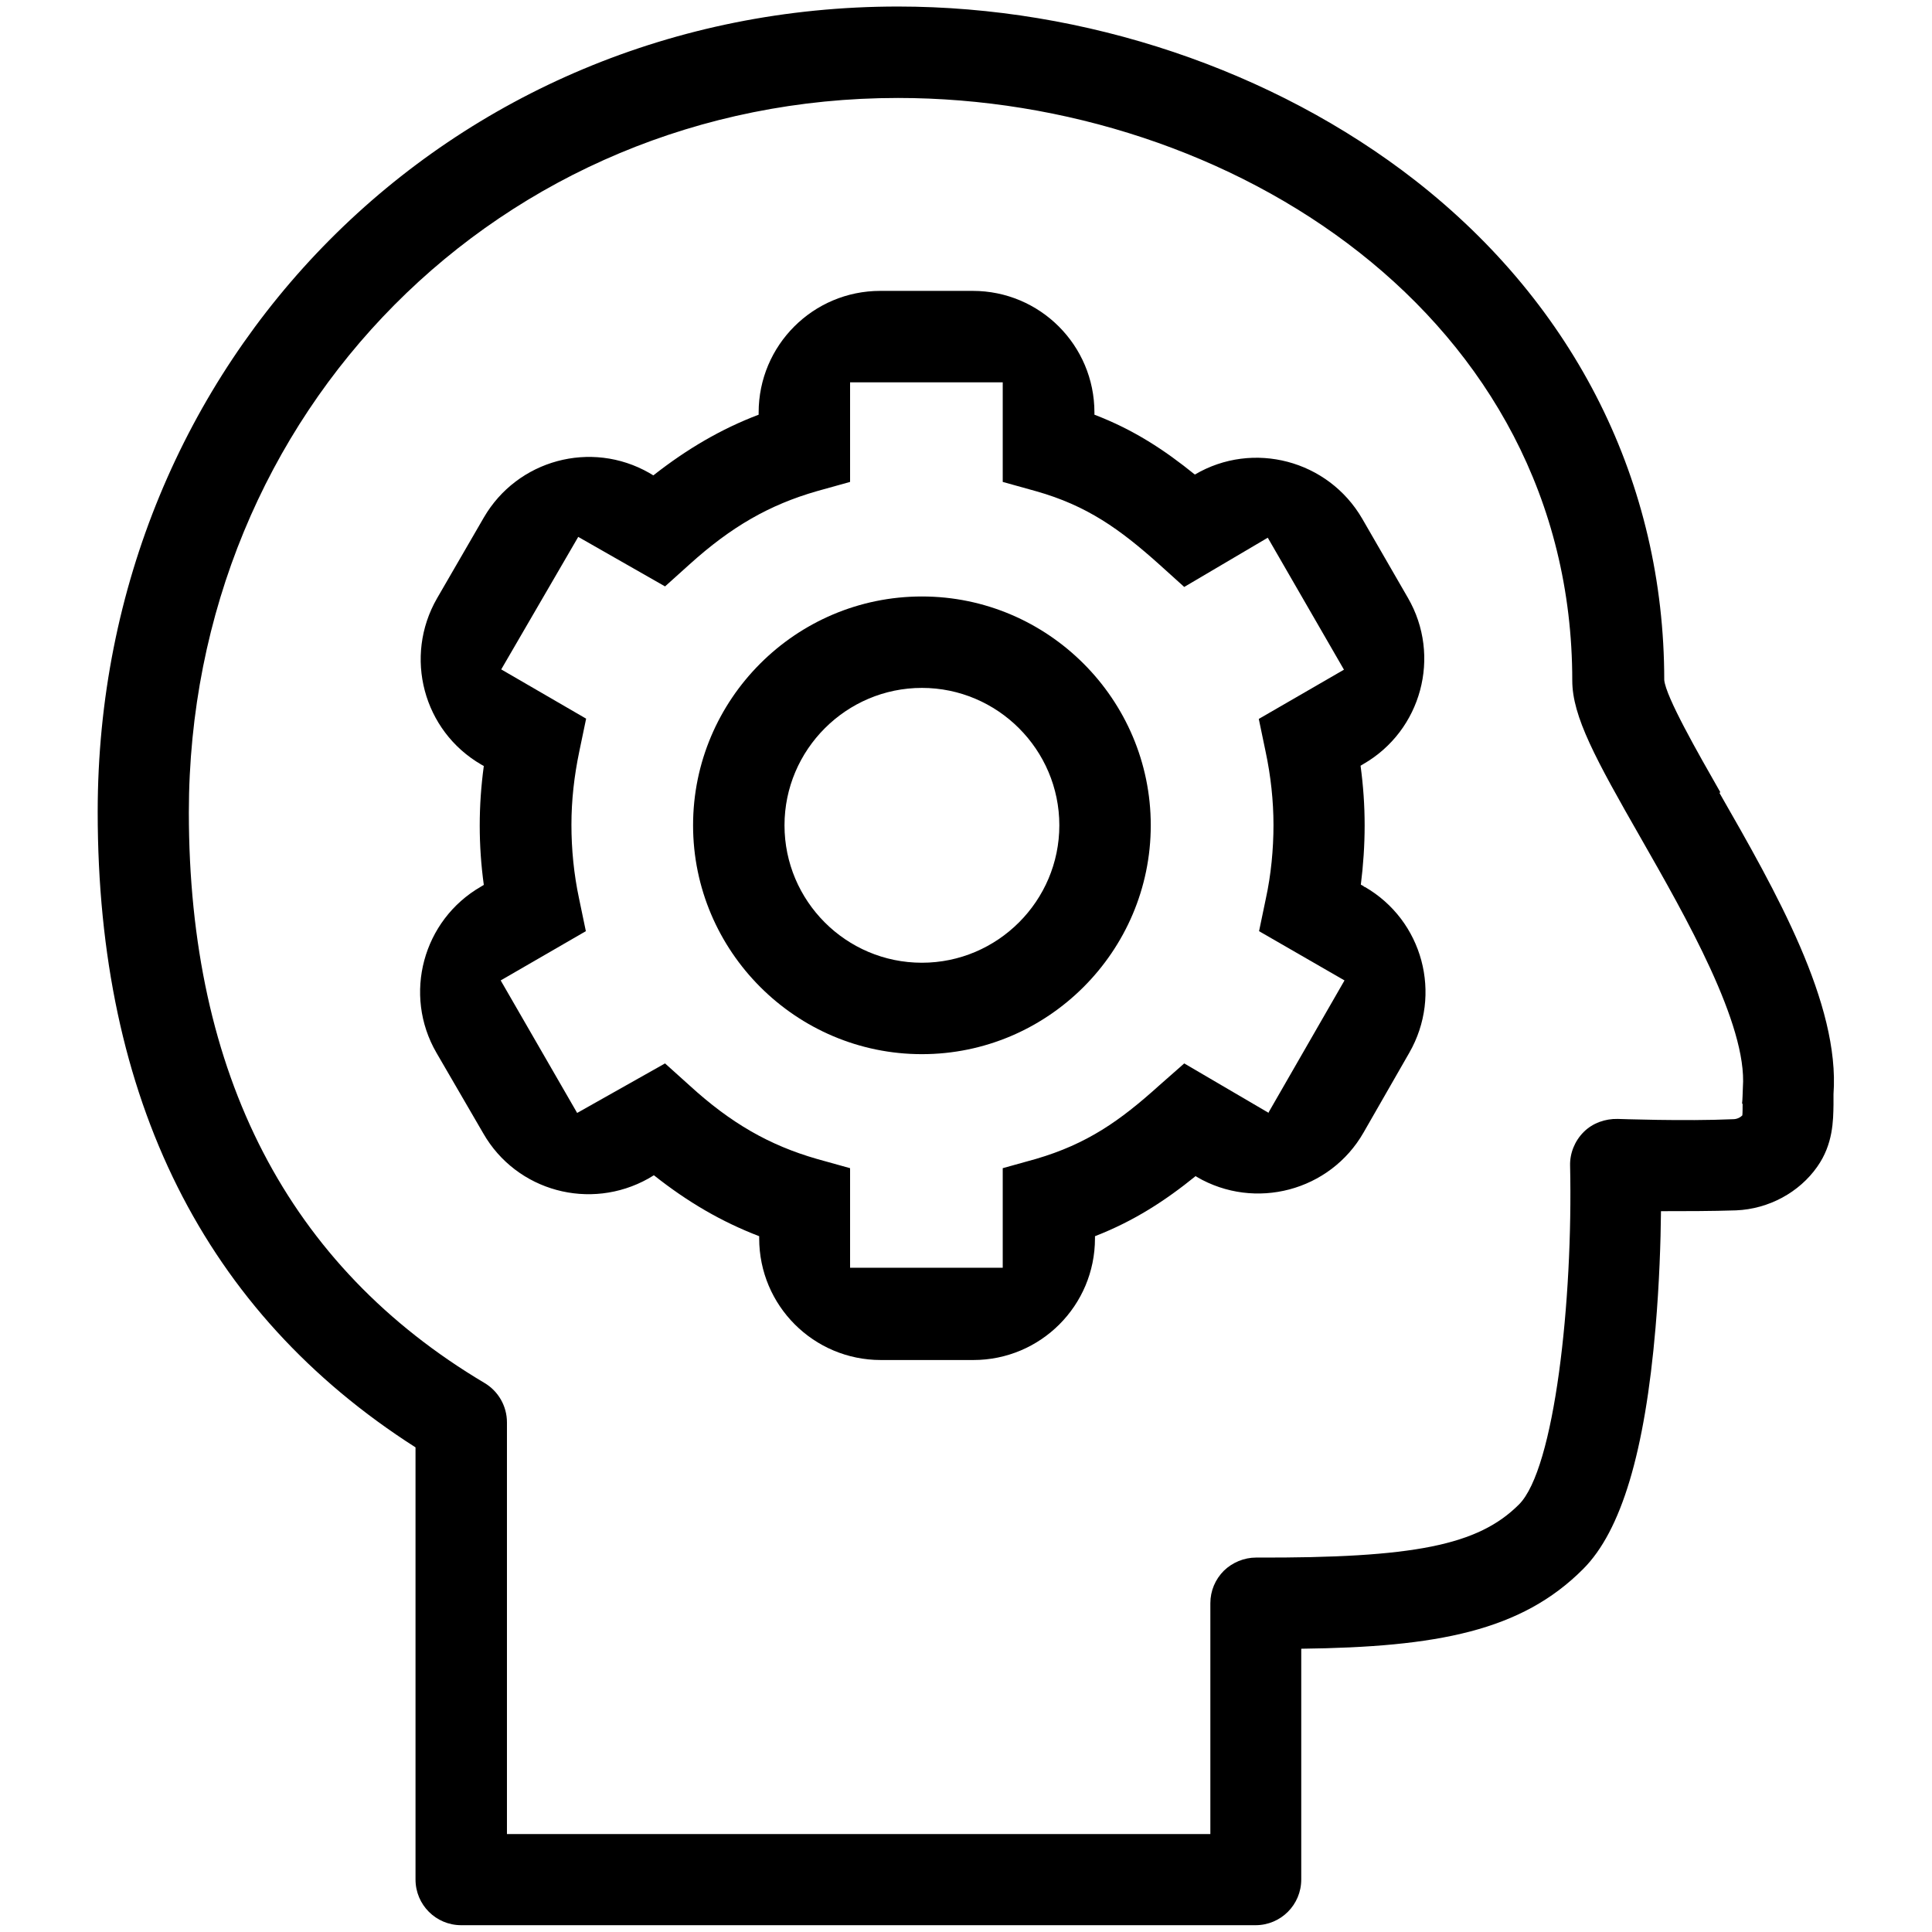
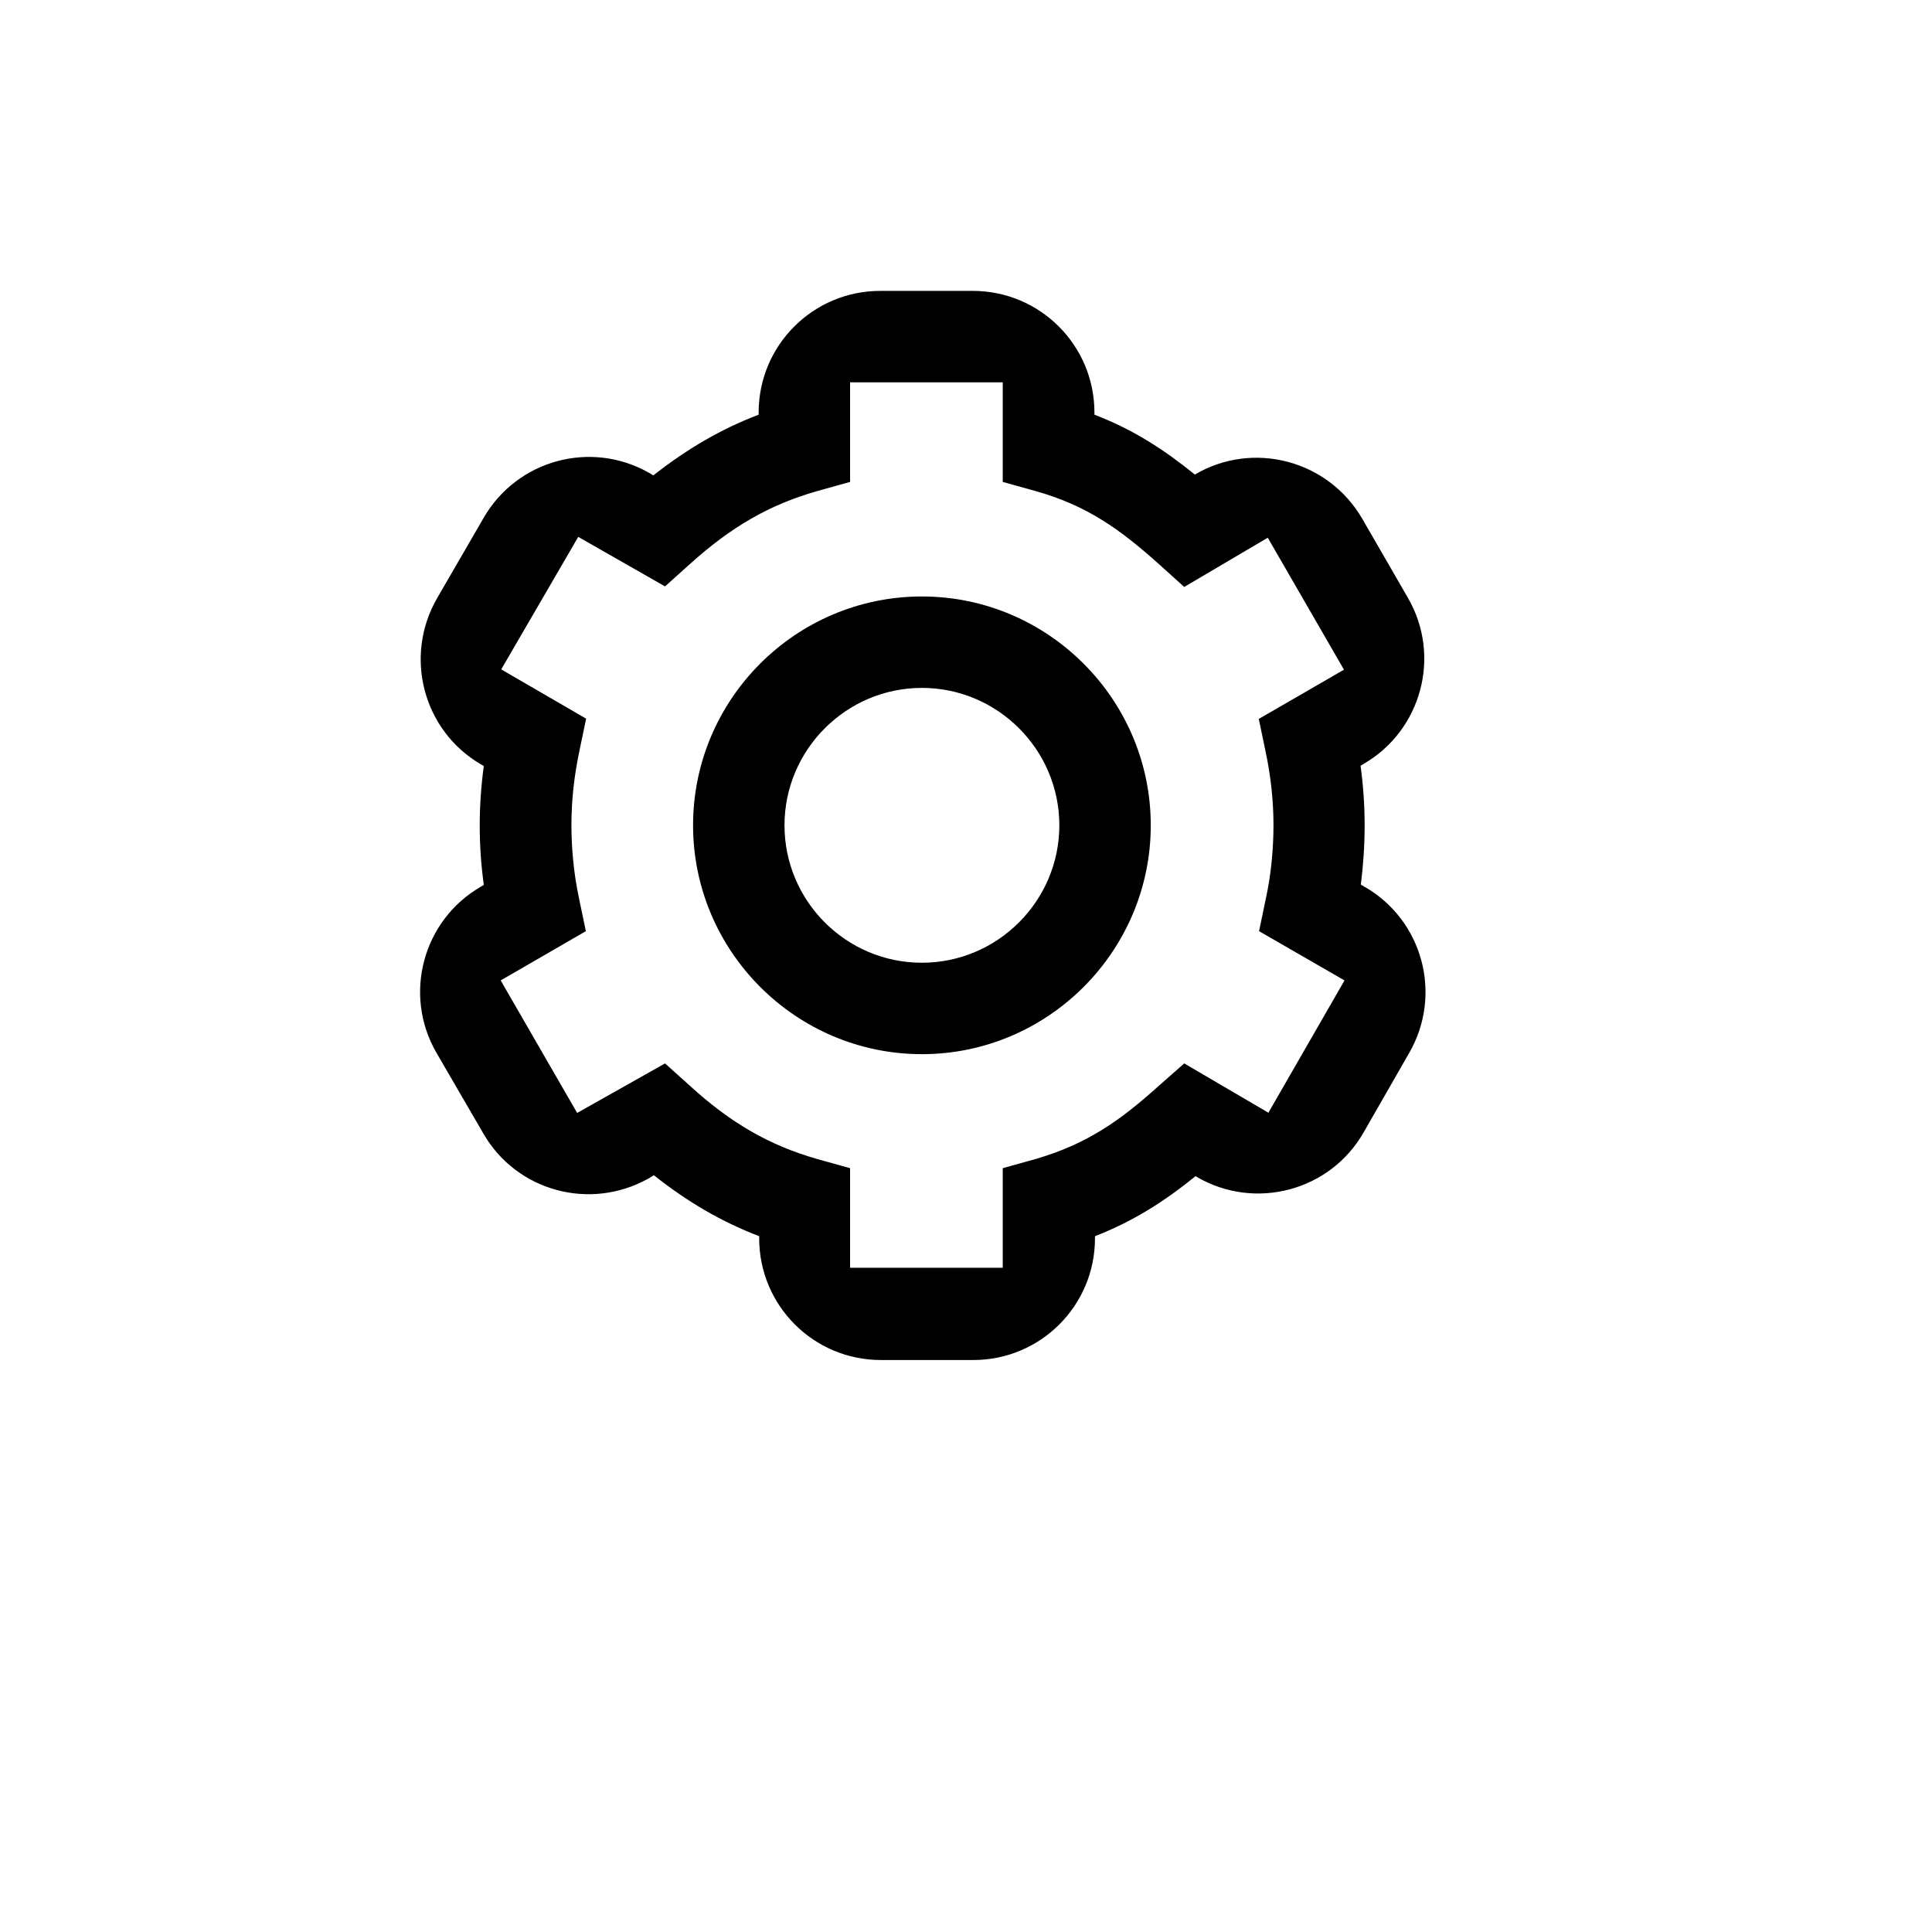
<svg xmlns="http://www.w3.org/2000/svg" id="Layer_1" data-name="Layer 1" viewBox="0 0 71 71">
  <path d="M33.88,21.92c-4.64,0-8.41,3.78-8.41,8.41s3.78,8.41,8.41,8.41,8.41-3.78,8.41-8.41-3.78-8.41-8.41-8.41ZM33.88,35.38c-2.79,0-5.05-2.27-5.05-5.05s2.27-5.05,5.05-5.05,5.05,2.27,5.05,5.05-2.27,5.05-5.05,5.05Z" />
  <path d="M50.12,32.57l-.11-.06c.09-.71.14-1.45.14-2.18s-.05-1.45-.15-2.19l.1-.06c2.14-1.23,2.88-3.97,1.64-6.11l-1.68-2.91c-1.25-2.15-4.01-2.88-6.15-1.62-1.11-.9-2.25-1.65-3.69-2.2v-.08c0-2.47-2-4.47-4.47-4.47h-3.4c-2.47,0-4.47,2-4.47,4.47v.08c-1.37.52-2.62,1.25-3.87,2.23l-.15-.09c-2.14-1.22-4.85-.48-6.08,1.64l-1.72,2.97c-1.23,2.14-.51,4.87,1.63,6.11l.09.05c-.1.74-.15,1.46-.15,2.19s.05,1.45.15,2.18l-.1.06c-2.14,1.23-2.88,3.97-1.64,6.11l1.72,2.96c1.22,2.13,3.93,2.86,6.07,1.66l.2-.12c1.25.99,2.49,1.71,3.87,2.24v.08c0,2.47,2,4.47,4.47,4.47h3.4c2.47,0,4.47-2,4.47-4.47v-.08c1.44-.56,2.59-1.31,3.7-2.21l.04.03c2.14,1.25,4.9.52,6.13-1.63l1.68-2.93c1.23-2.14.5-4.87-1.64-6.1h-.03ZM46.61,40.89l-3.09-1.81-.92.81c-1.44,1.3-2.65,2.15-4.53,2.7l-1.22.34v3.66h-5.61v-3.66l-1.22-.34c-1.74-.5-3.16-1.31-4.68-2.7l-.9-.81-3.23,1.82-2.81-4.87,3.13-1.81-.25-1.2c-.19-.89-.28-1.81-.28-2.71s.1-1.79.29-2.7l.25-1.2-3.12-1.81,2.83-4.87,3.19,1.82.9-.81c1.54-1.39,2.94-2.19,4.68-2.69l1.22-.34v-3.66h5.61v3.66l1.22.34c1.88.53,3.09,1.4,4.53,2.69l.92.83,3.07-1.81,2.8,4.85-3.13,1.81.25,1.2c.19.89.29,1.81.29,2.7s-.09,1.83-.28,2.7l-.25,1.2,3.14,1.81-2.79,4.85v.03Z" />
-   <path d="M63.23,29.13c-.85-1.49-2.01-3.52-2.07-4.14,0-7.24-3.26-13.76-9.15-18.36C46.8,2.57,39.88.24,33,.24,16.51.24,3.59,13.25,3.59,29.84c0,10.55,3.93,18.4,11.68,23.35v15.88c0,.93.75,1.68,1.68,1.68h29.19c.93,0,1.68-.75,1.68-1.68v-8.48c5-.06,8.09-.65,10.36-2.93,1.4-1.4,2.27-4.3,2.66-8.87.14-1.63.19-3.17.2-4.28.84,0,1.87,0,2.76-.03,1.2-.05,2.32-.66,2.98-1.6.59-.83.59-1.71.6-2.29v-.38c.24-3.32-2.11-7.44-4.19-11.07l.03-.03ZM64.04,40.56c0,.14,0,.34-.01.43-.08.08-.2.14-.34.14-1.79.08-4.21-.01-4.24-.01-.46-.01-.92.15-1.25.48-.33.33-.51.78-.5,1.23.11,4.98-.57,11.16-1.88,12.46-1.5,1.5-3.86,1.97-9.66,1.95-.44,0-.87.18-1.18.48-.32.32-.5.74-.5,1.2v8.48h-25.85v-15.13c0-.6-.32-1.15-.83-1.45-7.2-4.28-10.86-11.33-10.86-20.97C6.95,15.13,18.39,3.6,33,3.6c12.18,0,24.78,8.01,24.78,21.41,0,1.32.86,2.89,2.52,5.79,1.65,2.89,3.92,6.86,3.75,9.16-.01.22-.01.42-.03.6h.01Z" />
</svg>